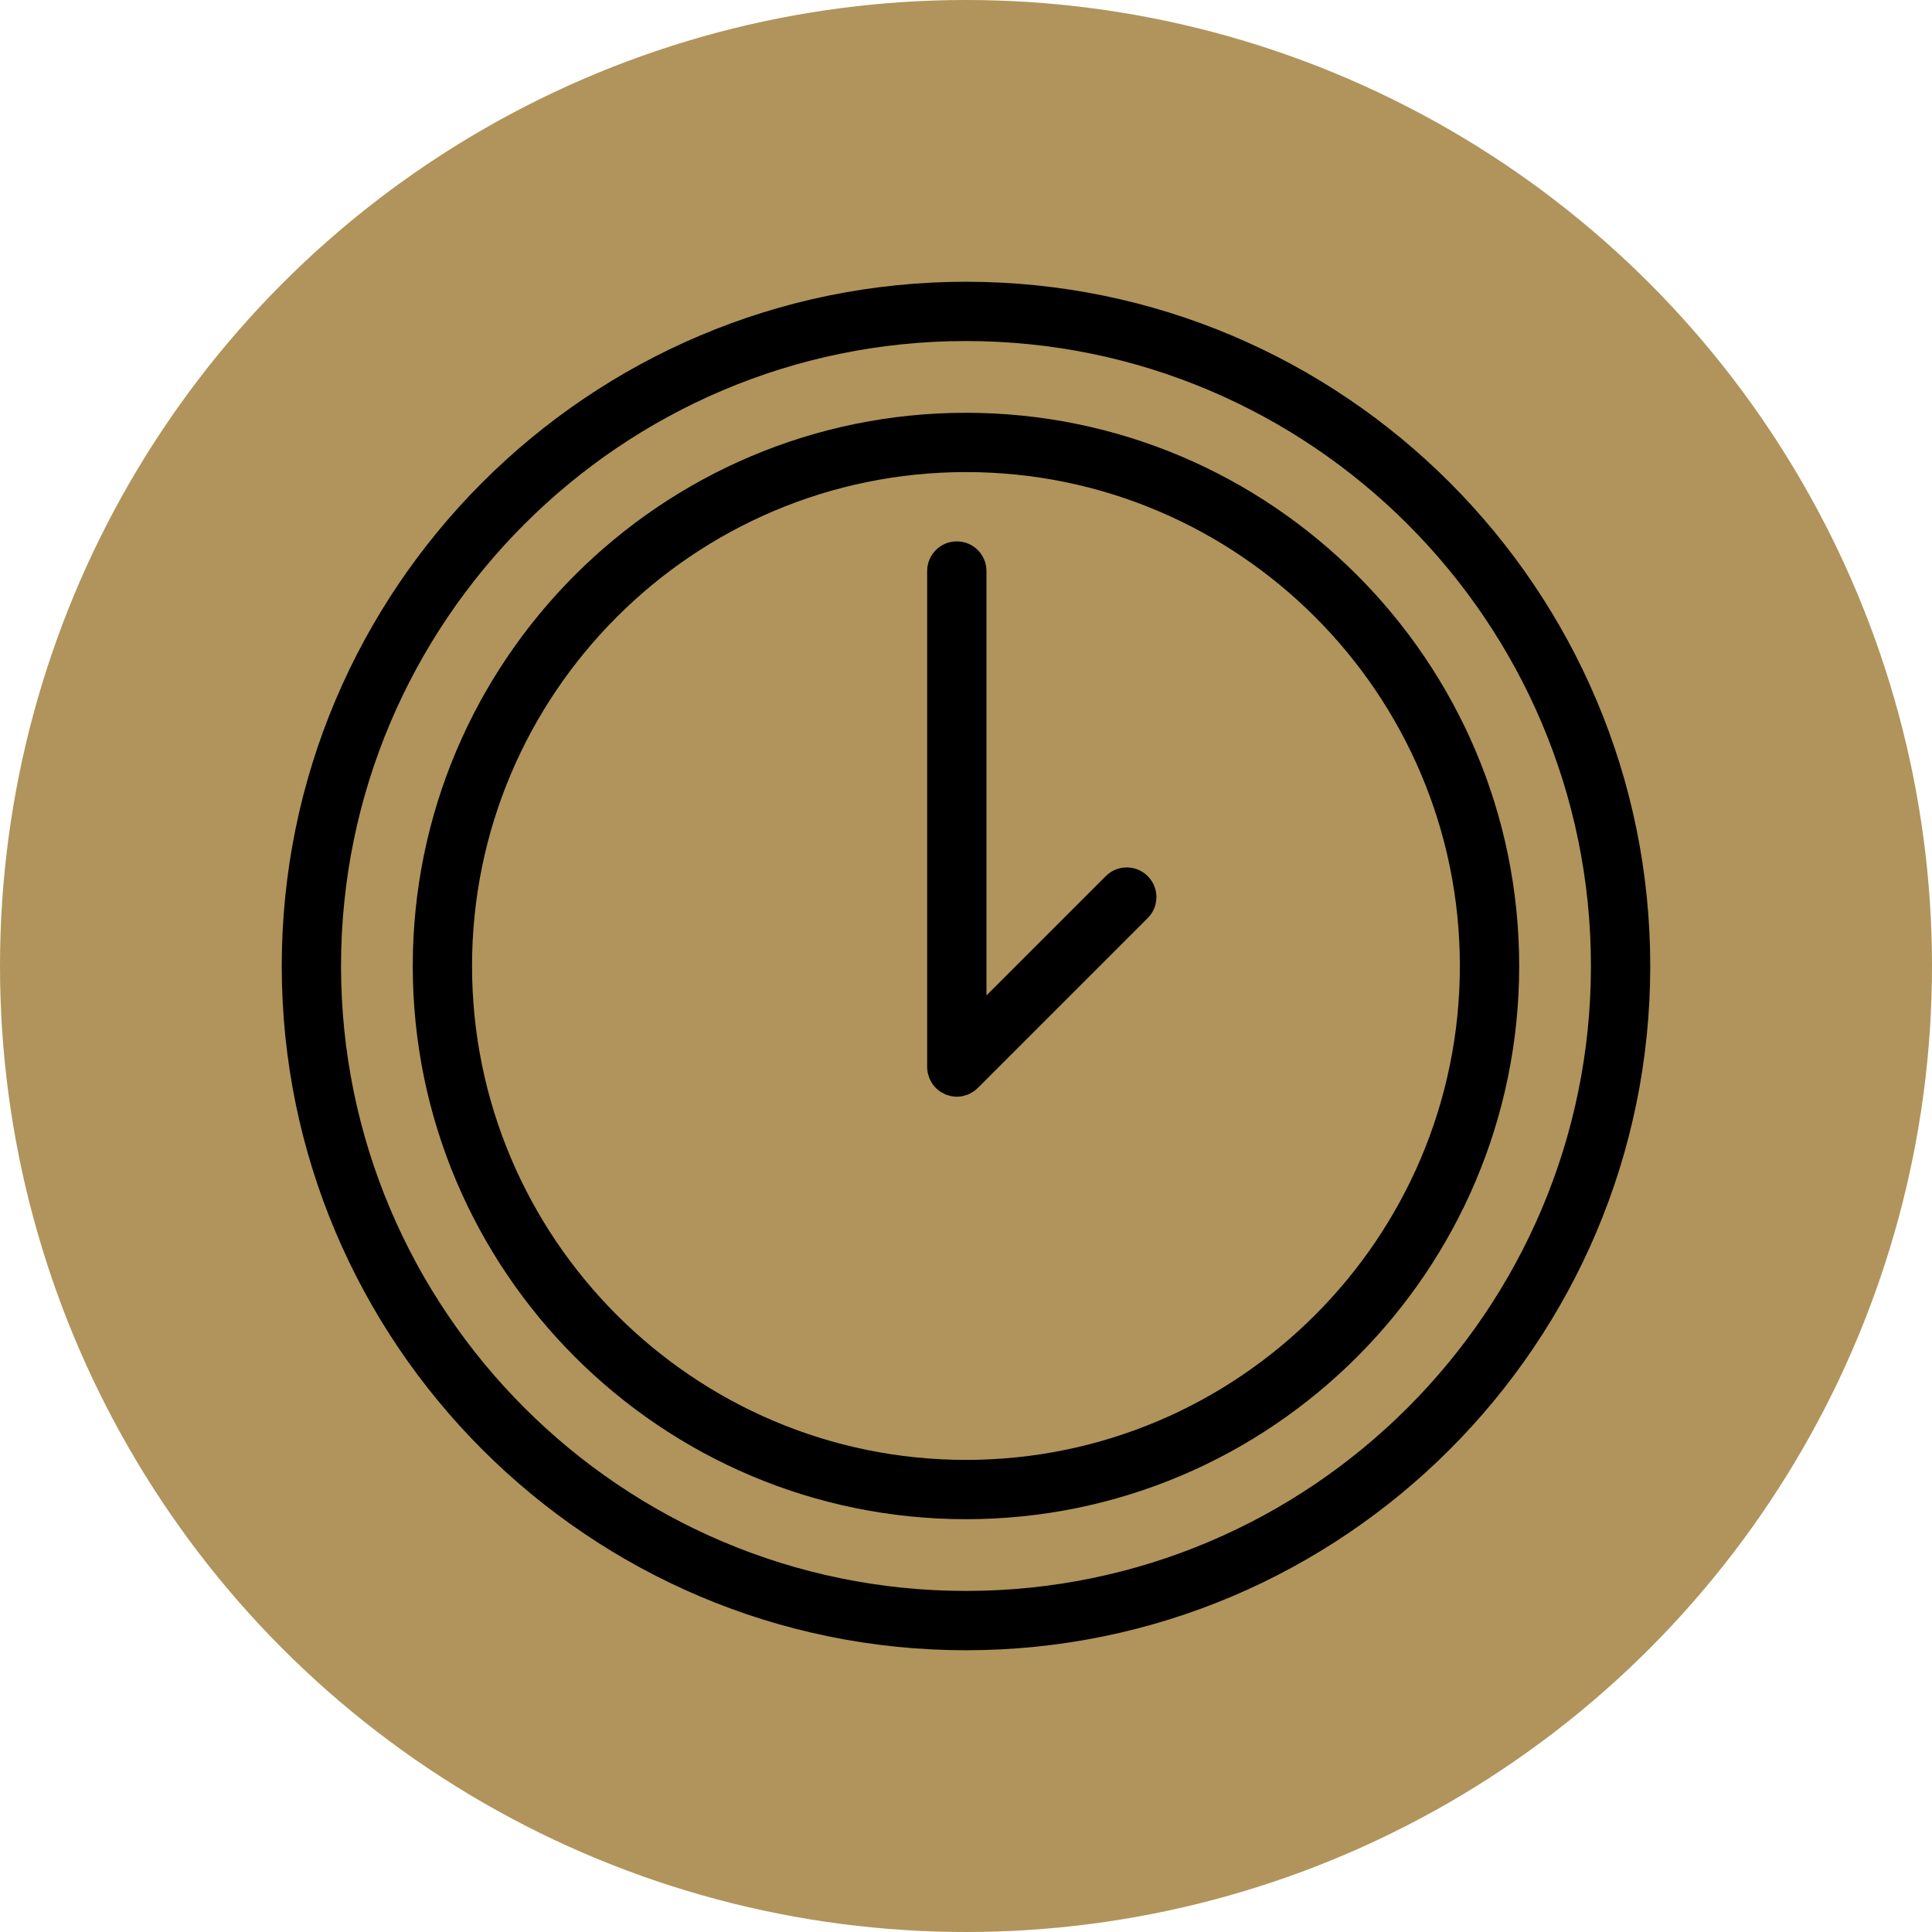
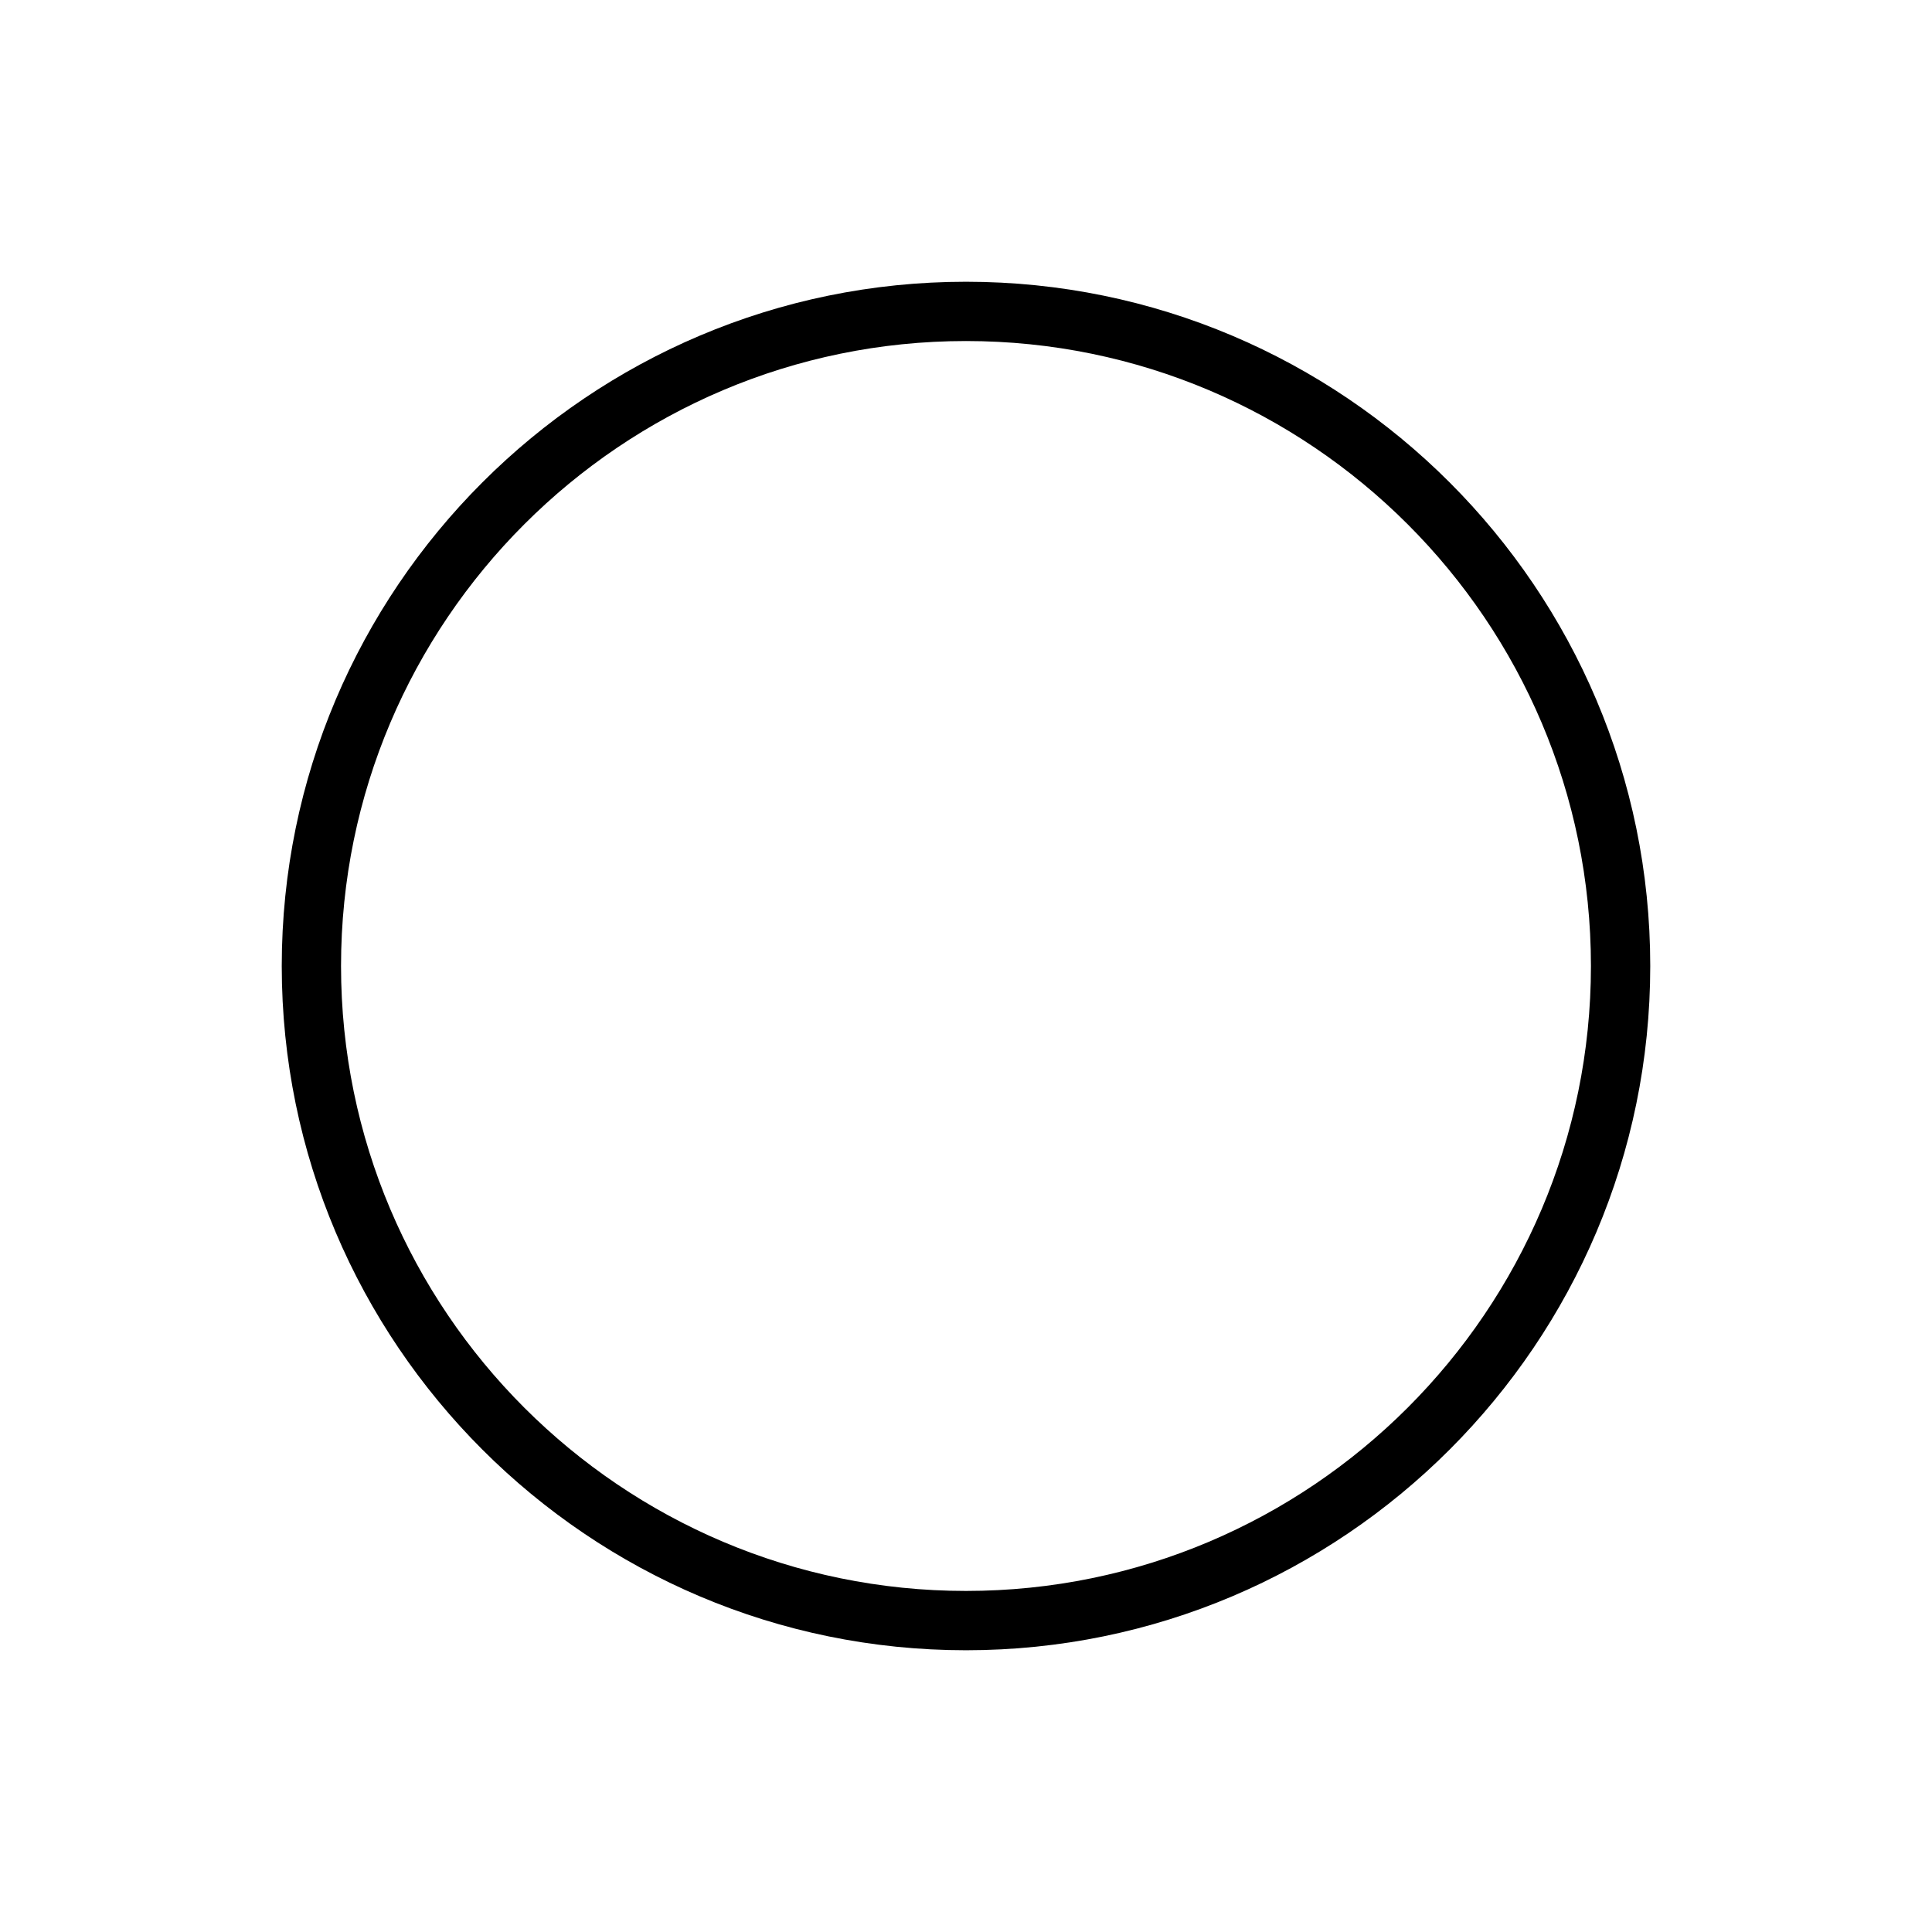
<svg xmlns="http://www.w3.org/2000/svg" width="384" height="384" viewBox="0 0 384 384" fill="none">
-   <circle cx="192" cy="192" r="192" fill="#B0945B" />
-   <path d="M191.992 82.046C131.363 82.046 82.039 131.373 82.039 191.999C82.039 252.625 131.366 301.952 191.992 301.952C252.621 301.952 301.948 252.625 301.948 191.999C301.948 131.373 252.621 82.046 191.992 82.046ZM191.992 290.166C137.862 290.166 93.822 246.129 93.822 191.999C93.822 137.869 137.862 93.829 191.992 93.829C246.122 93.829 290.159 137.869 290.159 191.999C290.159 246.129 246.122 290.166 191.992 290.166Z" fill="black" />
-   <path d="M219.783 174.135L196.067 197.851V113.496C196.067 110.241 193.427 107.604 190.173 107.604C186.918 107.604 184.281 110.241 184.281 113.496V212.074C184.281 212.463 184.32 212.852 184.399 213.234C184.432 213.401 184.494 213.554 184.543 213.718C184.601 213.924 184.65 214.133 184.735 214.335C184.817 214.531 184.928 214.708 185.03 214.894C185.111 215.048 185.18 215.204 185.278 215.351C185.709 215.998 186.268 216.554 186.915 216.988C187.036 217.07 187.166 217.122 187.291 217.191C187.5 217.309 187.702 217.433 187.928 217.528C188.104 217.6 188.291 217.642 188.47 217.698C188.656 217.753 188.833 217.825 189.026 217.861C189.405 217.936 189.79 217.979 190.176 217.979C190.561 217.979 190.947 217.939 191.326 217.861C191.519 217.822 191.699 217.753 191.885 217.694C192.065 217.639 192.248 217.6 192.424 217.528C192.653 217.433 192.862 217.305 193.074 217.185C193.195 217.116 193.319 217.067 193.437 216.988C193.767 216.77 194.074 216.521 194.349 216.24L228.119 182.47C230.419 180.17 230.419 176.438 228.119 174.138C225.815 171.831 222.087 171.831 219.783 174.135Z" fill="black" />
  <path d="M191.998 56C117.008 56 56 117.008 56 192.002C56 266.995 117.008 328 191.998 328C266.988 328 328 266.992 328 192.002C328 117.012 266.988 56 191.998 56ZM191.998 316.211C123.507 316.211 67.783 260.489 67.783 191.998C67.783 123.507 123.504 67.783 191.998 67.783C260.493 67.783 316.211 123.507 316.211 191.998C316.211 260.489 260.489 316.211 191.998 316.211Z" fill="black" />
</svg>